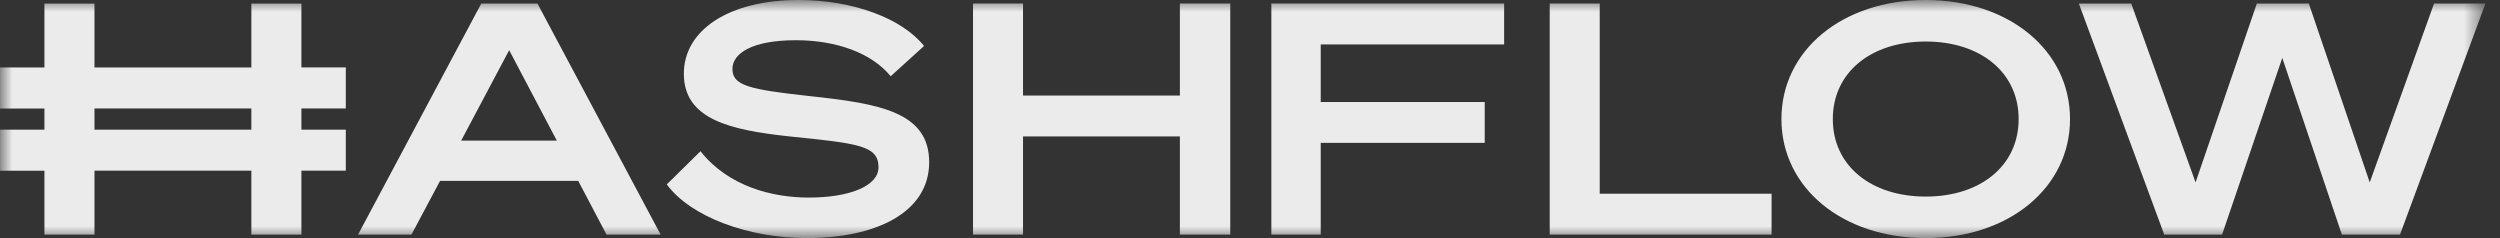
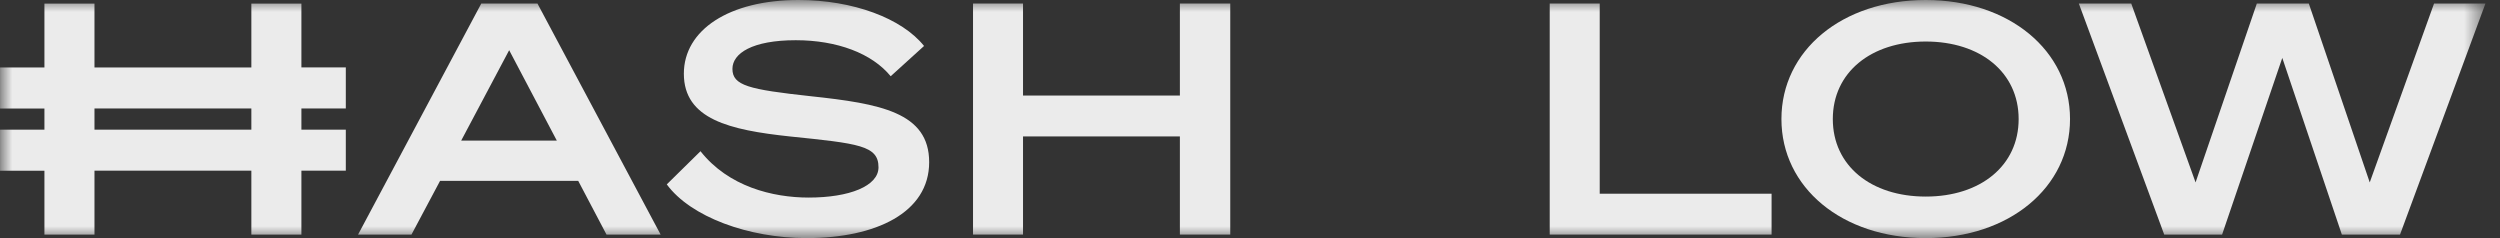
<svg xmlns="http://www.w3.org/2000/svg" width="105" height="10" viewBox="0 0 105 10" fill="none">
  <rect x="0" y="0" width="105" height="10" fill="#333333" stroke="none" />
  <g clip-path="url(#clip0_1_562)">
    <mask id="mask0_1_562" style="mask-type:luminance" maskUnits="userSpaceOnUse" x="0" y="0" width="105" height="10">
      <path d="M104.39 0H0.001V10H104.39V0Z" fill="white" />
    </mask>
    <g mask="url(#mask0_1_562)">
      <path d="M20.214 0.148L15.039 9.852H17.282L18.483 7.596H24.285L25.473 9.852H27.746L22.573 0.148H20.214ZM21.385 2.108L23.386 5.905H19.37L21.385 2.108Z" fill="white" fill-opacity="0.9" />
      <path d="M28.005 7.744C29.006 9.109 31.436 10 33.879 10C36.782 10 39.025 8.932 39.025 6.811C39.025 4.717 36.966 4.353 34.05 4.041C31.45 3.758 30.762 3.594 30.762 2.892C30.762 2.243 31.592 1.689 33.42 1.689C35.163 1.689 36.623 2.243 37.409 3.202L38.81 1.931C37.883 0.769 35.825 0 33.538 0C30.622 0 28.722 1.258 28.722 3.095C28.722 5.013 30.652 5.46 33.167 5.73C36.053 6.027 36.897 6.109 36.897 7.027C36.897 7.812 35.682 8.298 33.967 8.298C32.452 8.298 30.594 7.838 29.421 6.351L28.005 7.744Z" fill="white" fill-opacity="0.9" />
      <path d="M49.555 0.148V4.013H42.967V0.148H40.867V9.852H42.967V5.73H49.555V9.852H51.671V0.148H49.555Z" fill="white" fill-opacity="0.9" />
-       <path d="M55.47 9.852V6H62.358V4.285H55.47V1.866H63.174V0.148H53.397V9.852H55.47Z" fill="white" fill-opacity="0.9" />
      <path d="M65.088 9.852H74.406V8.136H67.188V0.148H65.088V9.852Z" fill="white" fill-opacity="0.9" />
      <path d="M80.881 0C77.365 0 74.82 2.121 74.82 5C74.82 7.879 77.365 10 80.881 10C84.382 10 86.941 7.879 86.941 5C86.941 2.121 84.382 0 80.881 0ZM80.881 1.744C83.181 1.744 84.783 3.041 84.783 5C84.783 6.959 83.183 8.256 80.881 8.256C78.578 8.256 76.978 6.959 76.978 5C76.978 3.041 78.58 1.744 80.881 1.744Z" fill="white" fill-opacity="0.9" />
      <path d="M94.787 0.148L92.214 7.661L89.512 0.148H87.311L90.897 9.852H93.328L95.856 2.432L98.358 9.852H100.801L104.389 0.148H102.23L99.529 7.661L96.97 0.148H94.787Z" fill="white" fill-opacity="0.9" />
      <path d="M14.524 4.556V2.832H12.659V0.151H10.557V2.834H3.968V0.151H1.866V2.834H0.001V4.558H1.866V5.447H0.001V7.171H1.866V9.852H3.968V7.169H10.557V9.852H12.659V7.169H14.524V5.445H12.659V4.556H14.524ZM10.557 5.445H3.968V4.556H10.557V5.445Z" fill="white" fill-opacity="0.9" />
    </g>
  </g>
  <defs>
    <clipPath id="clip0_1_562">
      <rect width="105" height="10" fill="white" transform="translate(0.001)" />
    </clipPath>
  </defs>
</svg>